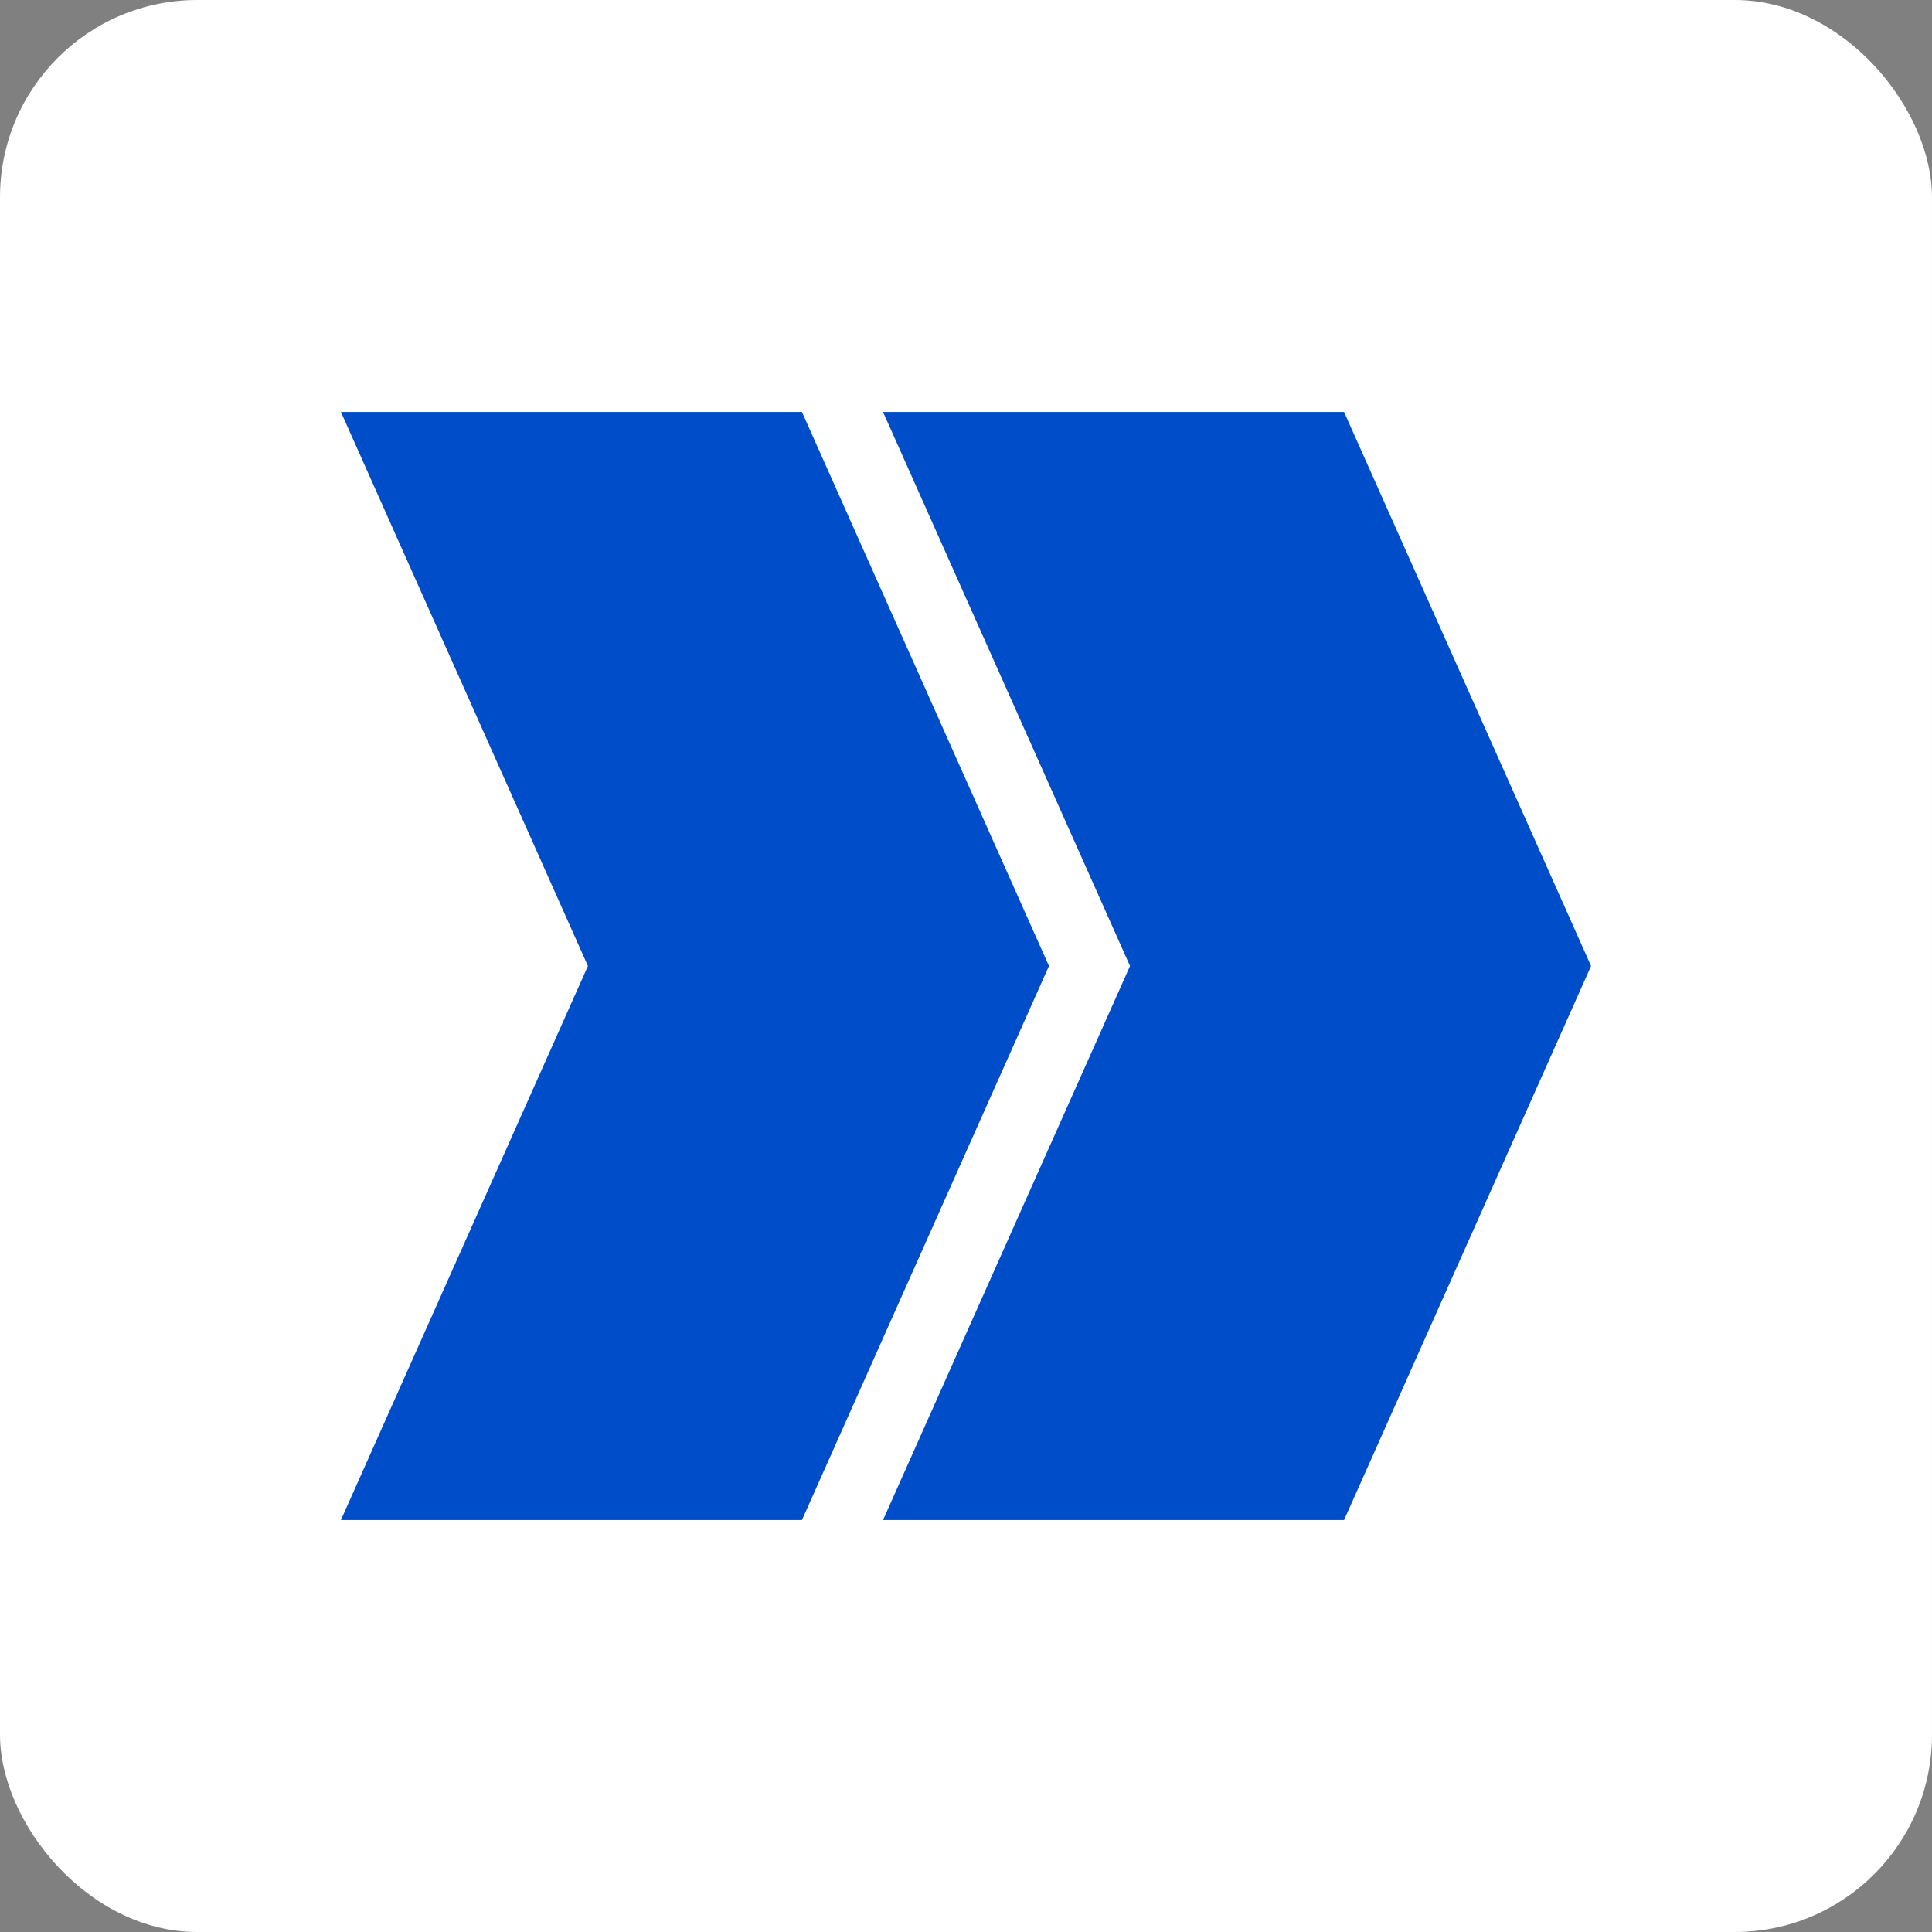
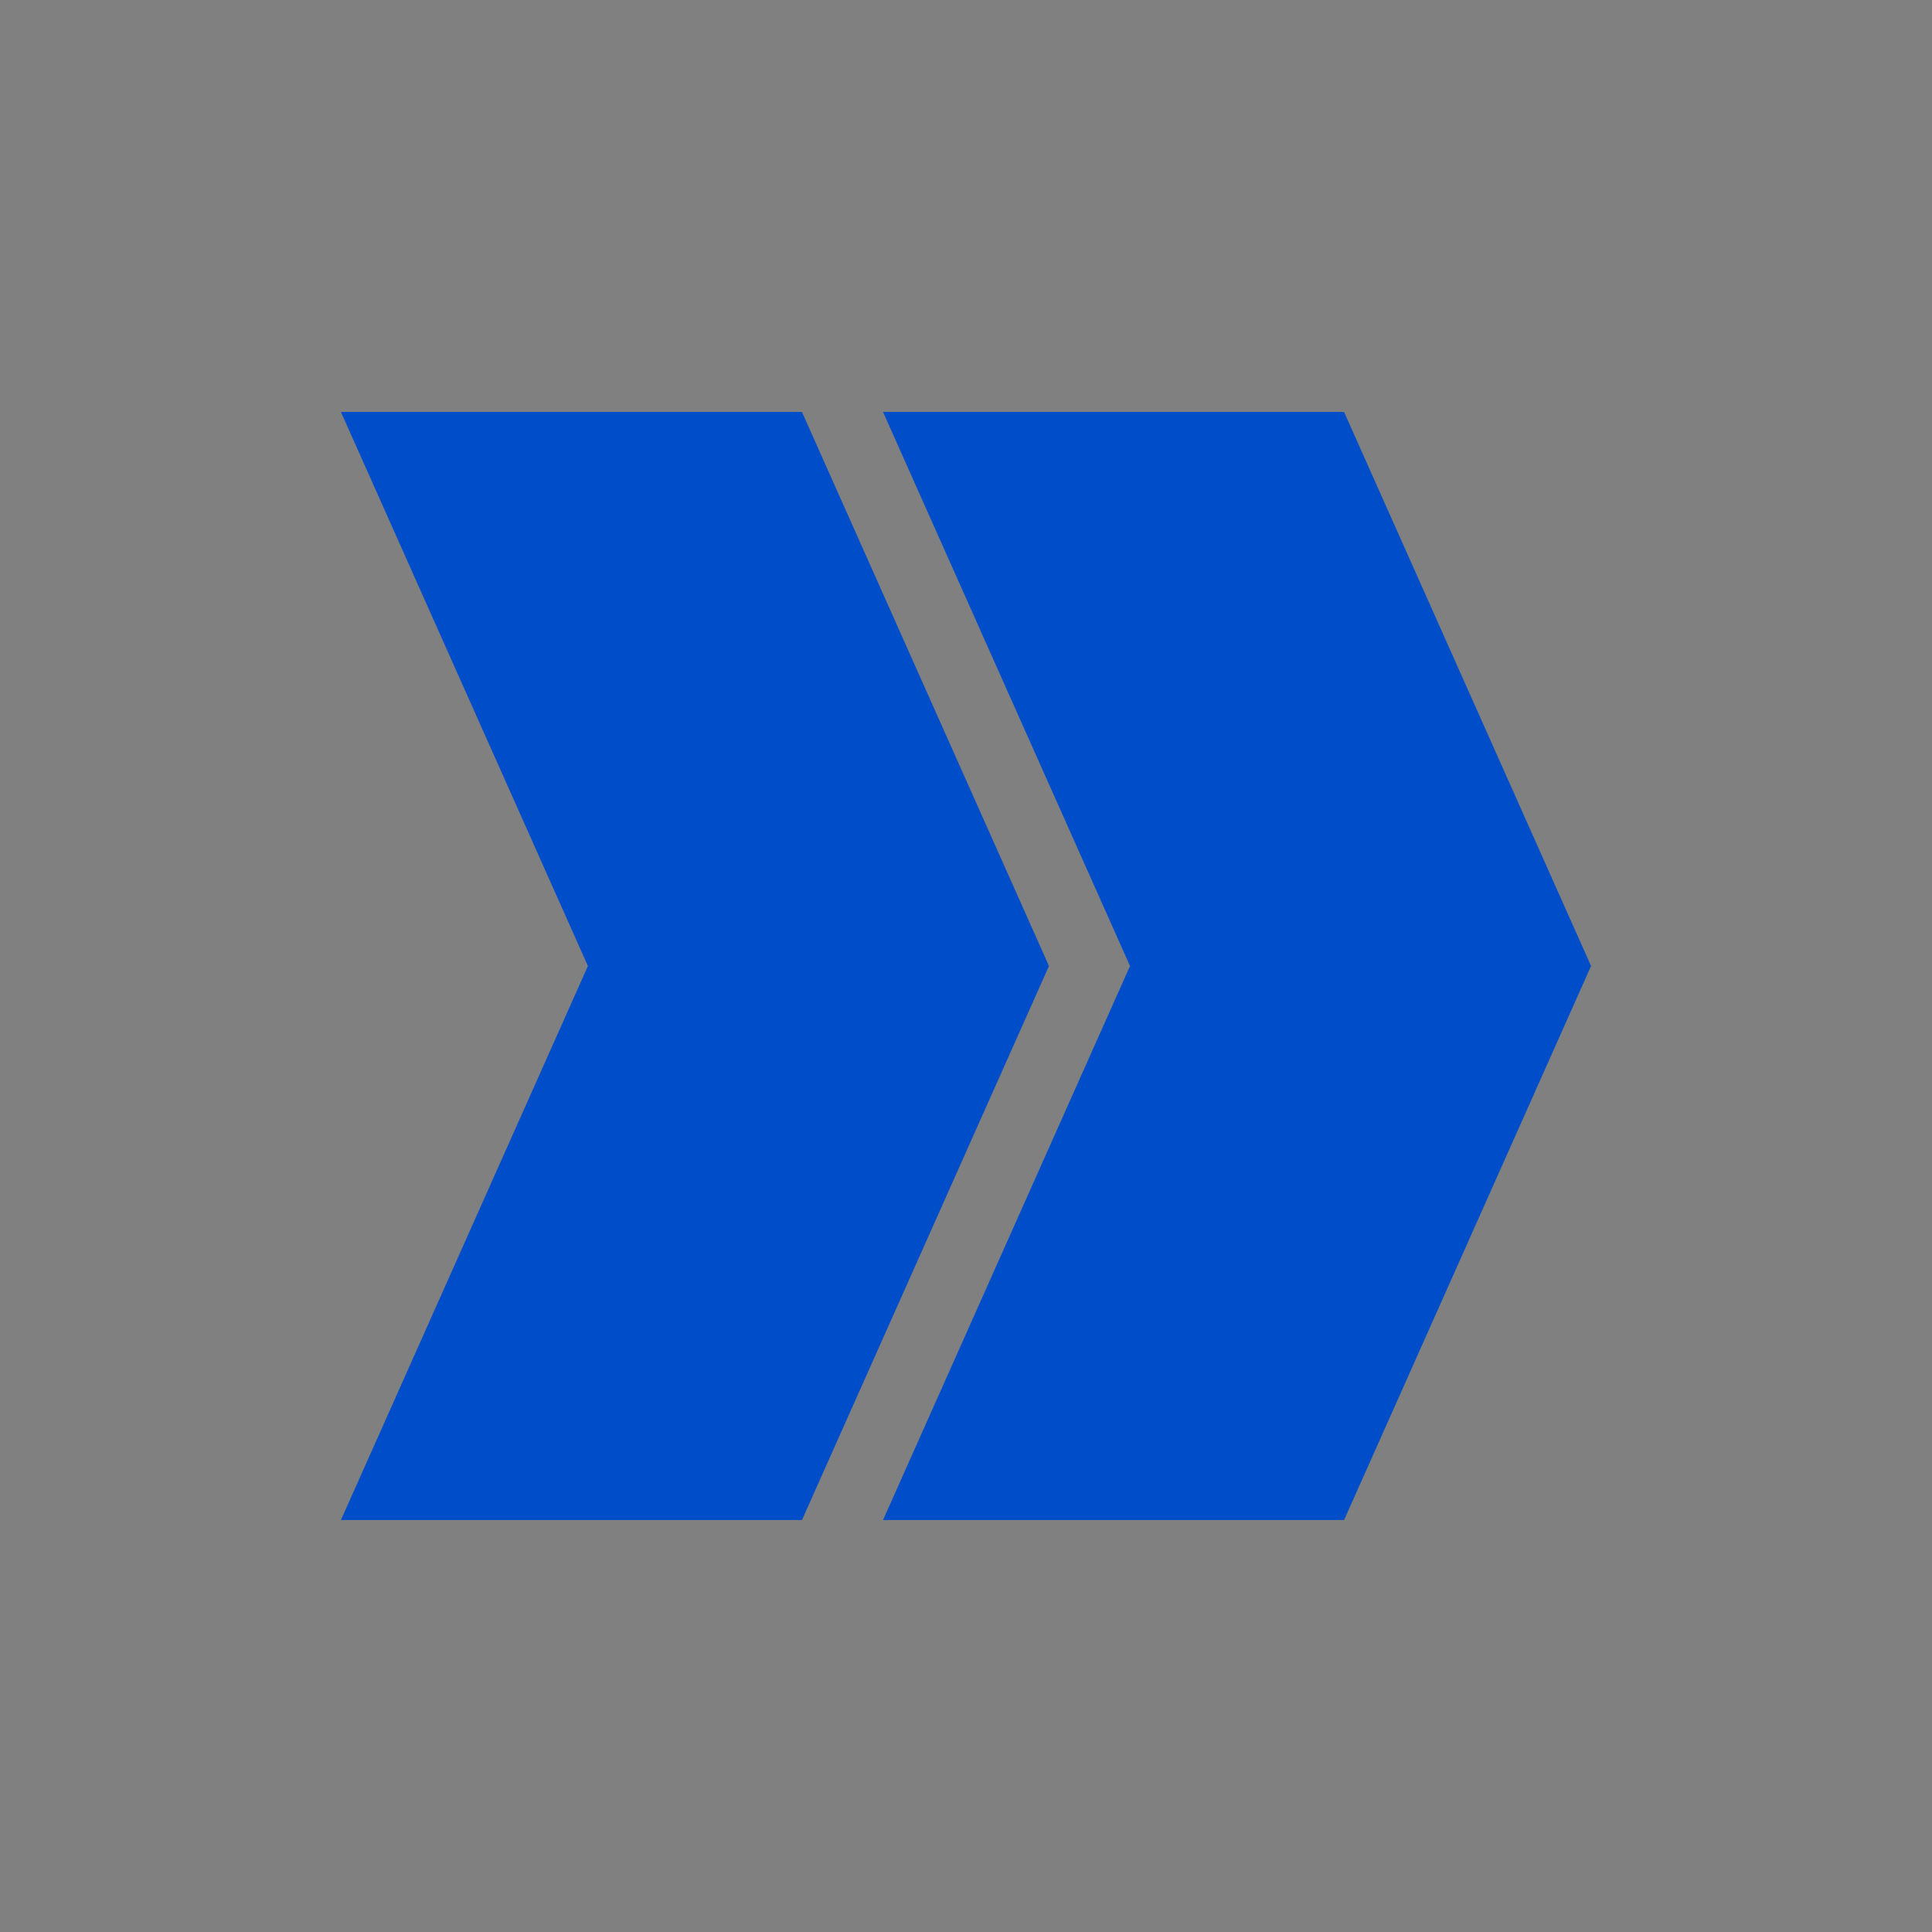
<svg xmlns="http://www.w3.org/2000/svg" width="136" height="136" viewBox="0 0 136 136" fill="none">
  <rect x="0" y="0" width="136" height="136" fill="#808080" stroke="none" />
-   <rect width="136" height="136" rx="13.888" fill="white" />
  <path d="M94.614 107L62.159 107L79.545 68L62.159 29L94.614 29L112 68L94.614 107Z" fill="#004DCA" />
  <path d="M56.453 107L23.999 107L41.385 68L23.999 29L56.453 29L73.84 68L56.453 107Z" fill="#004DCA" />
</svg>